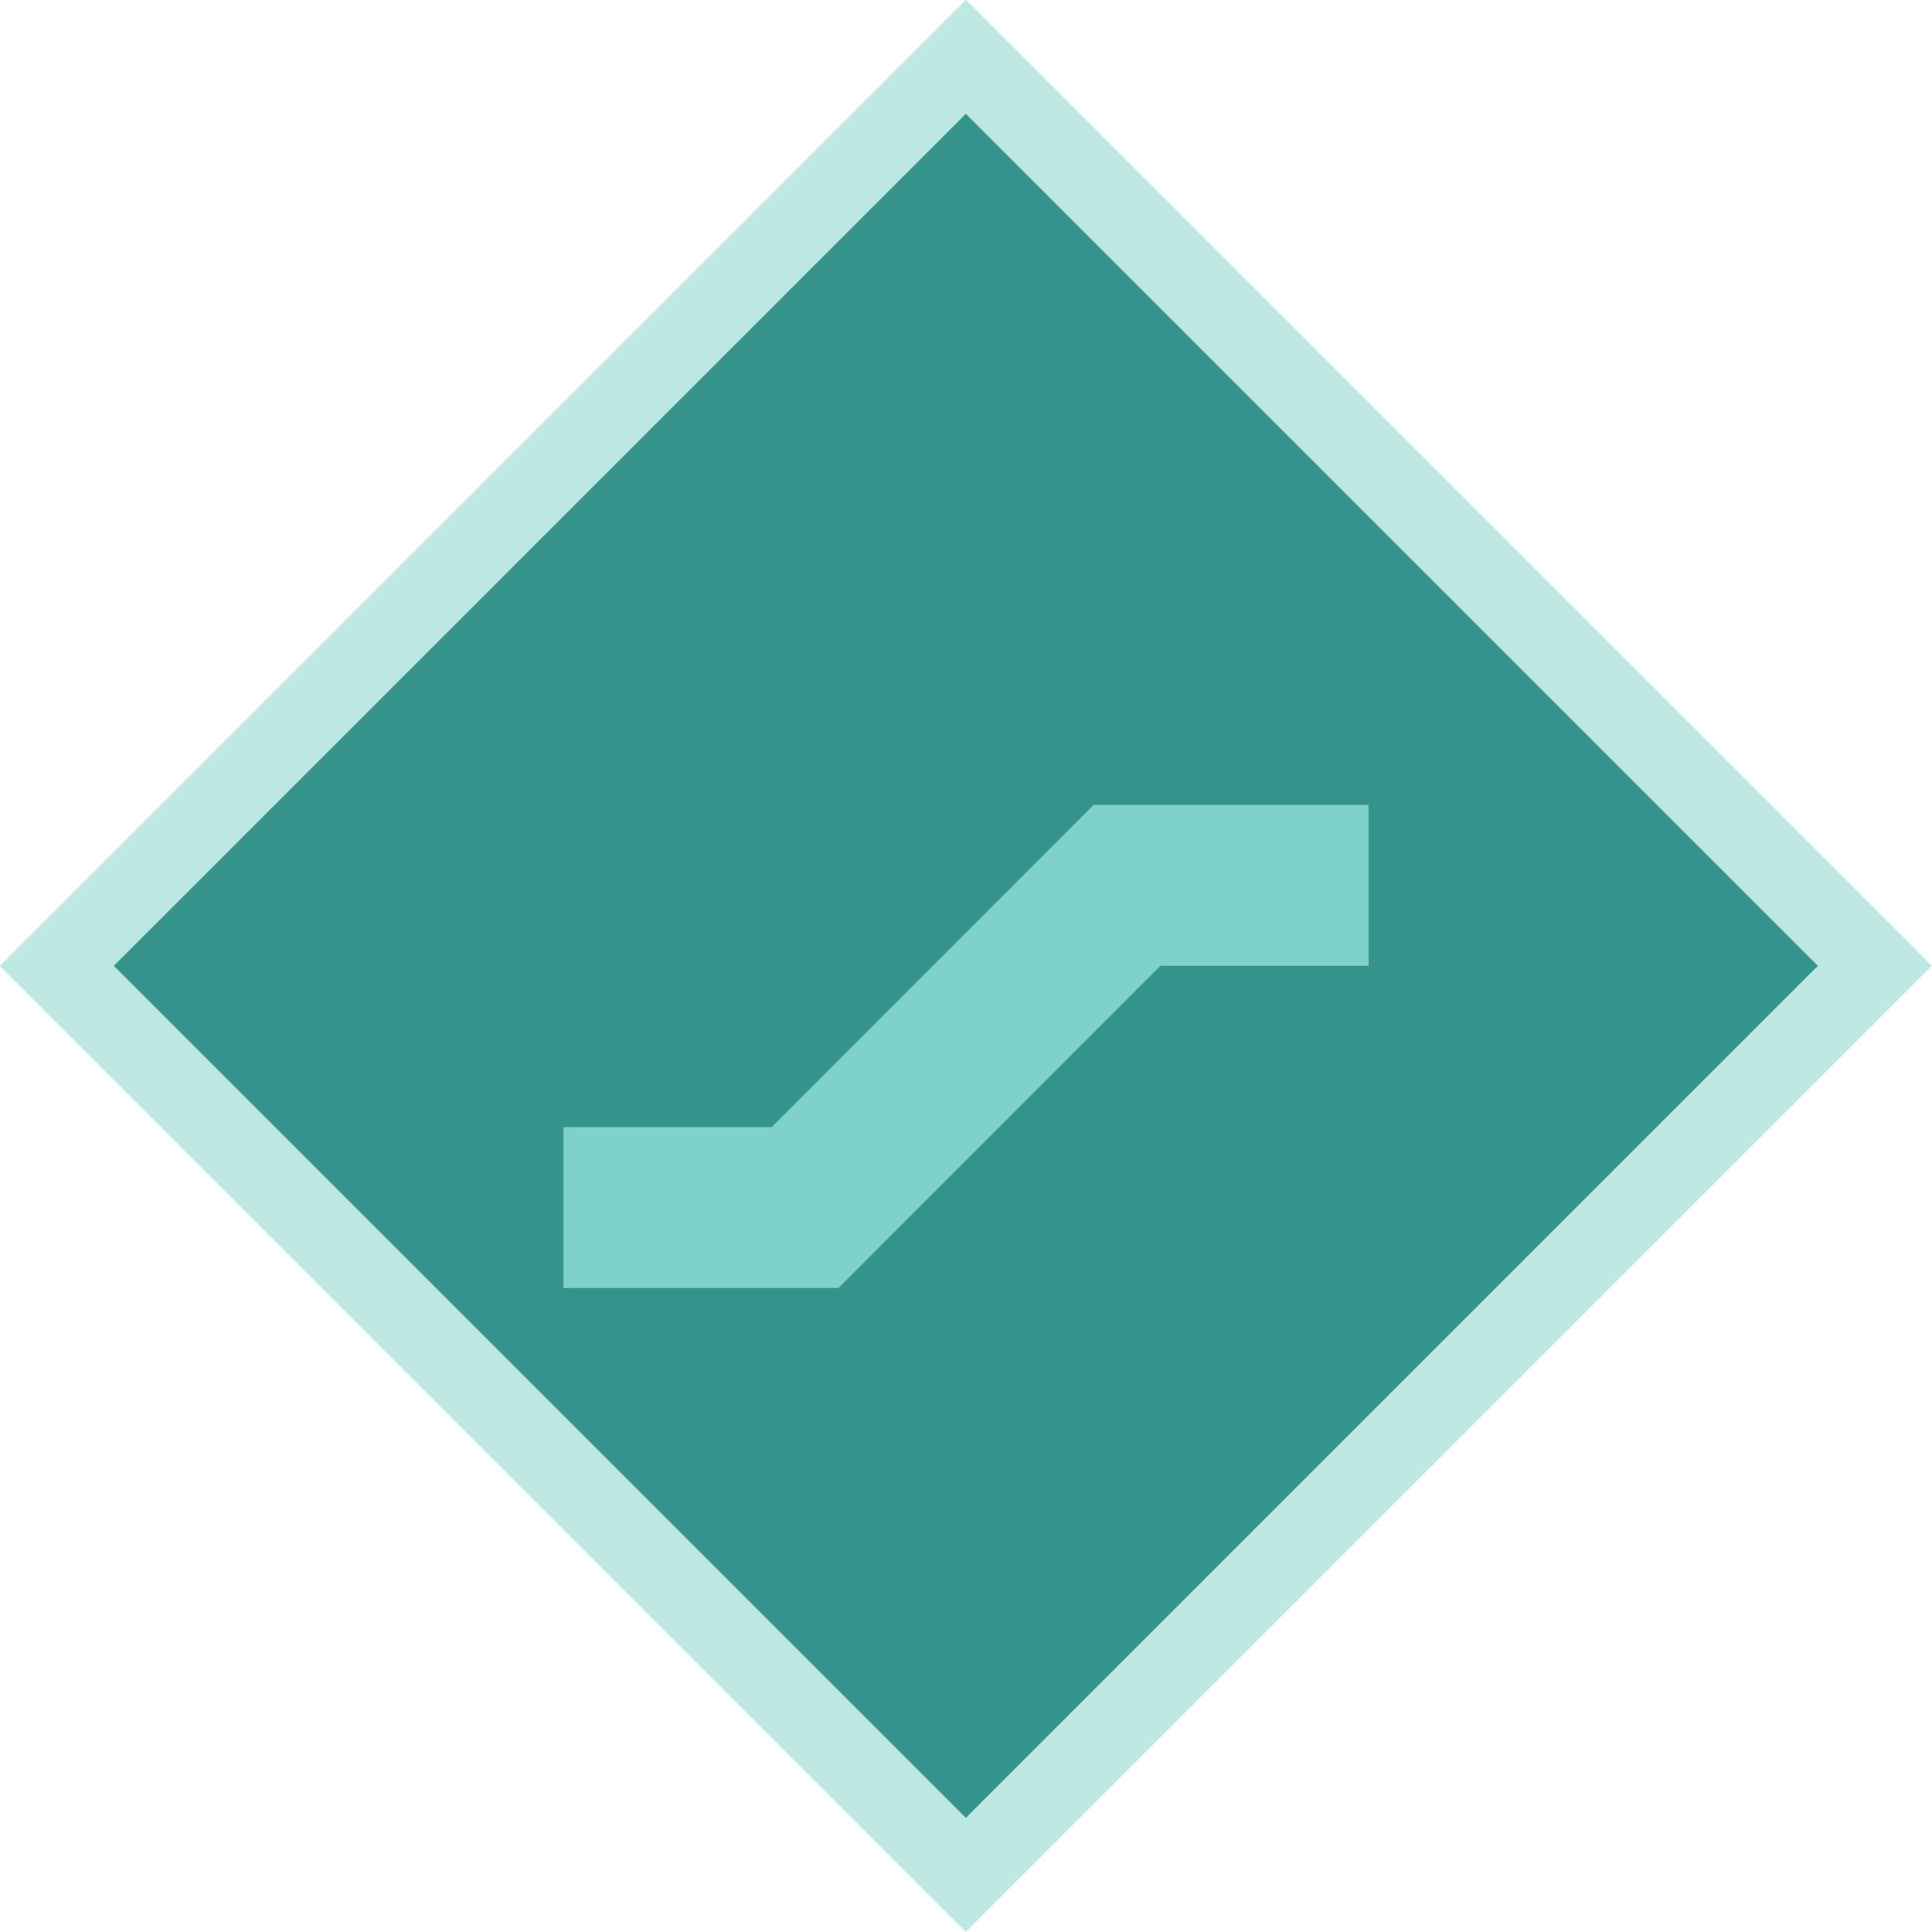
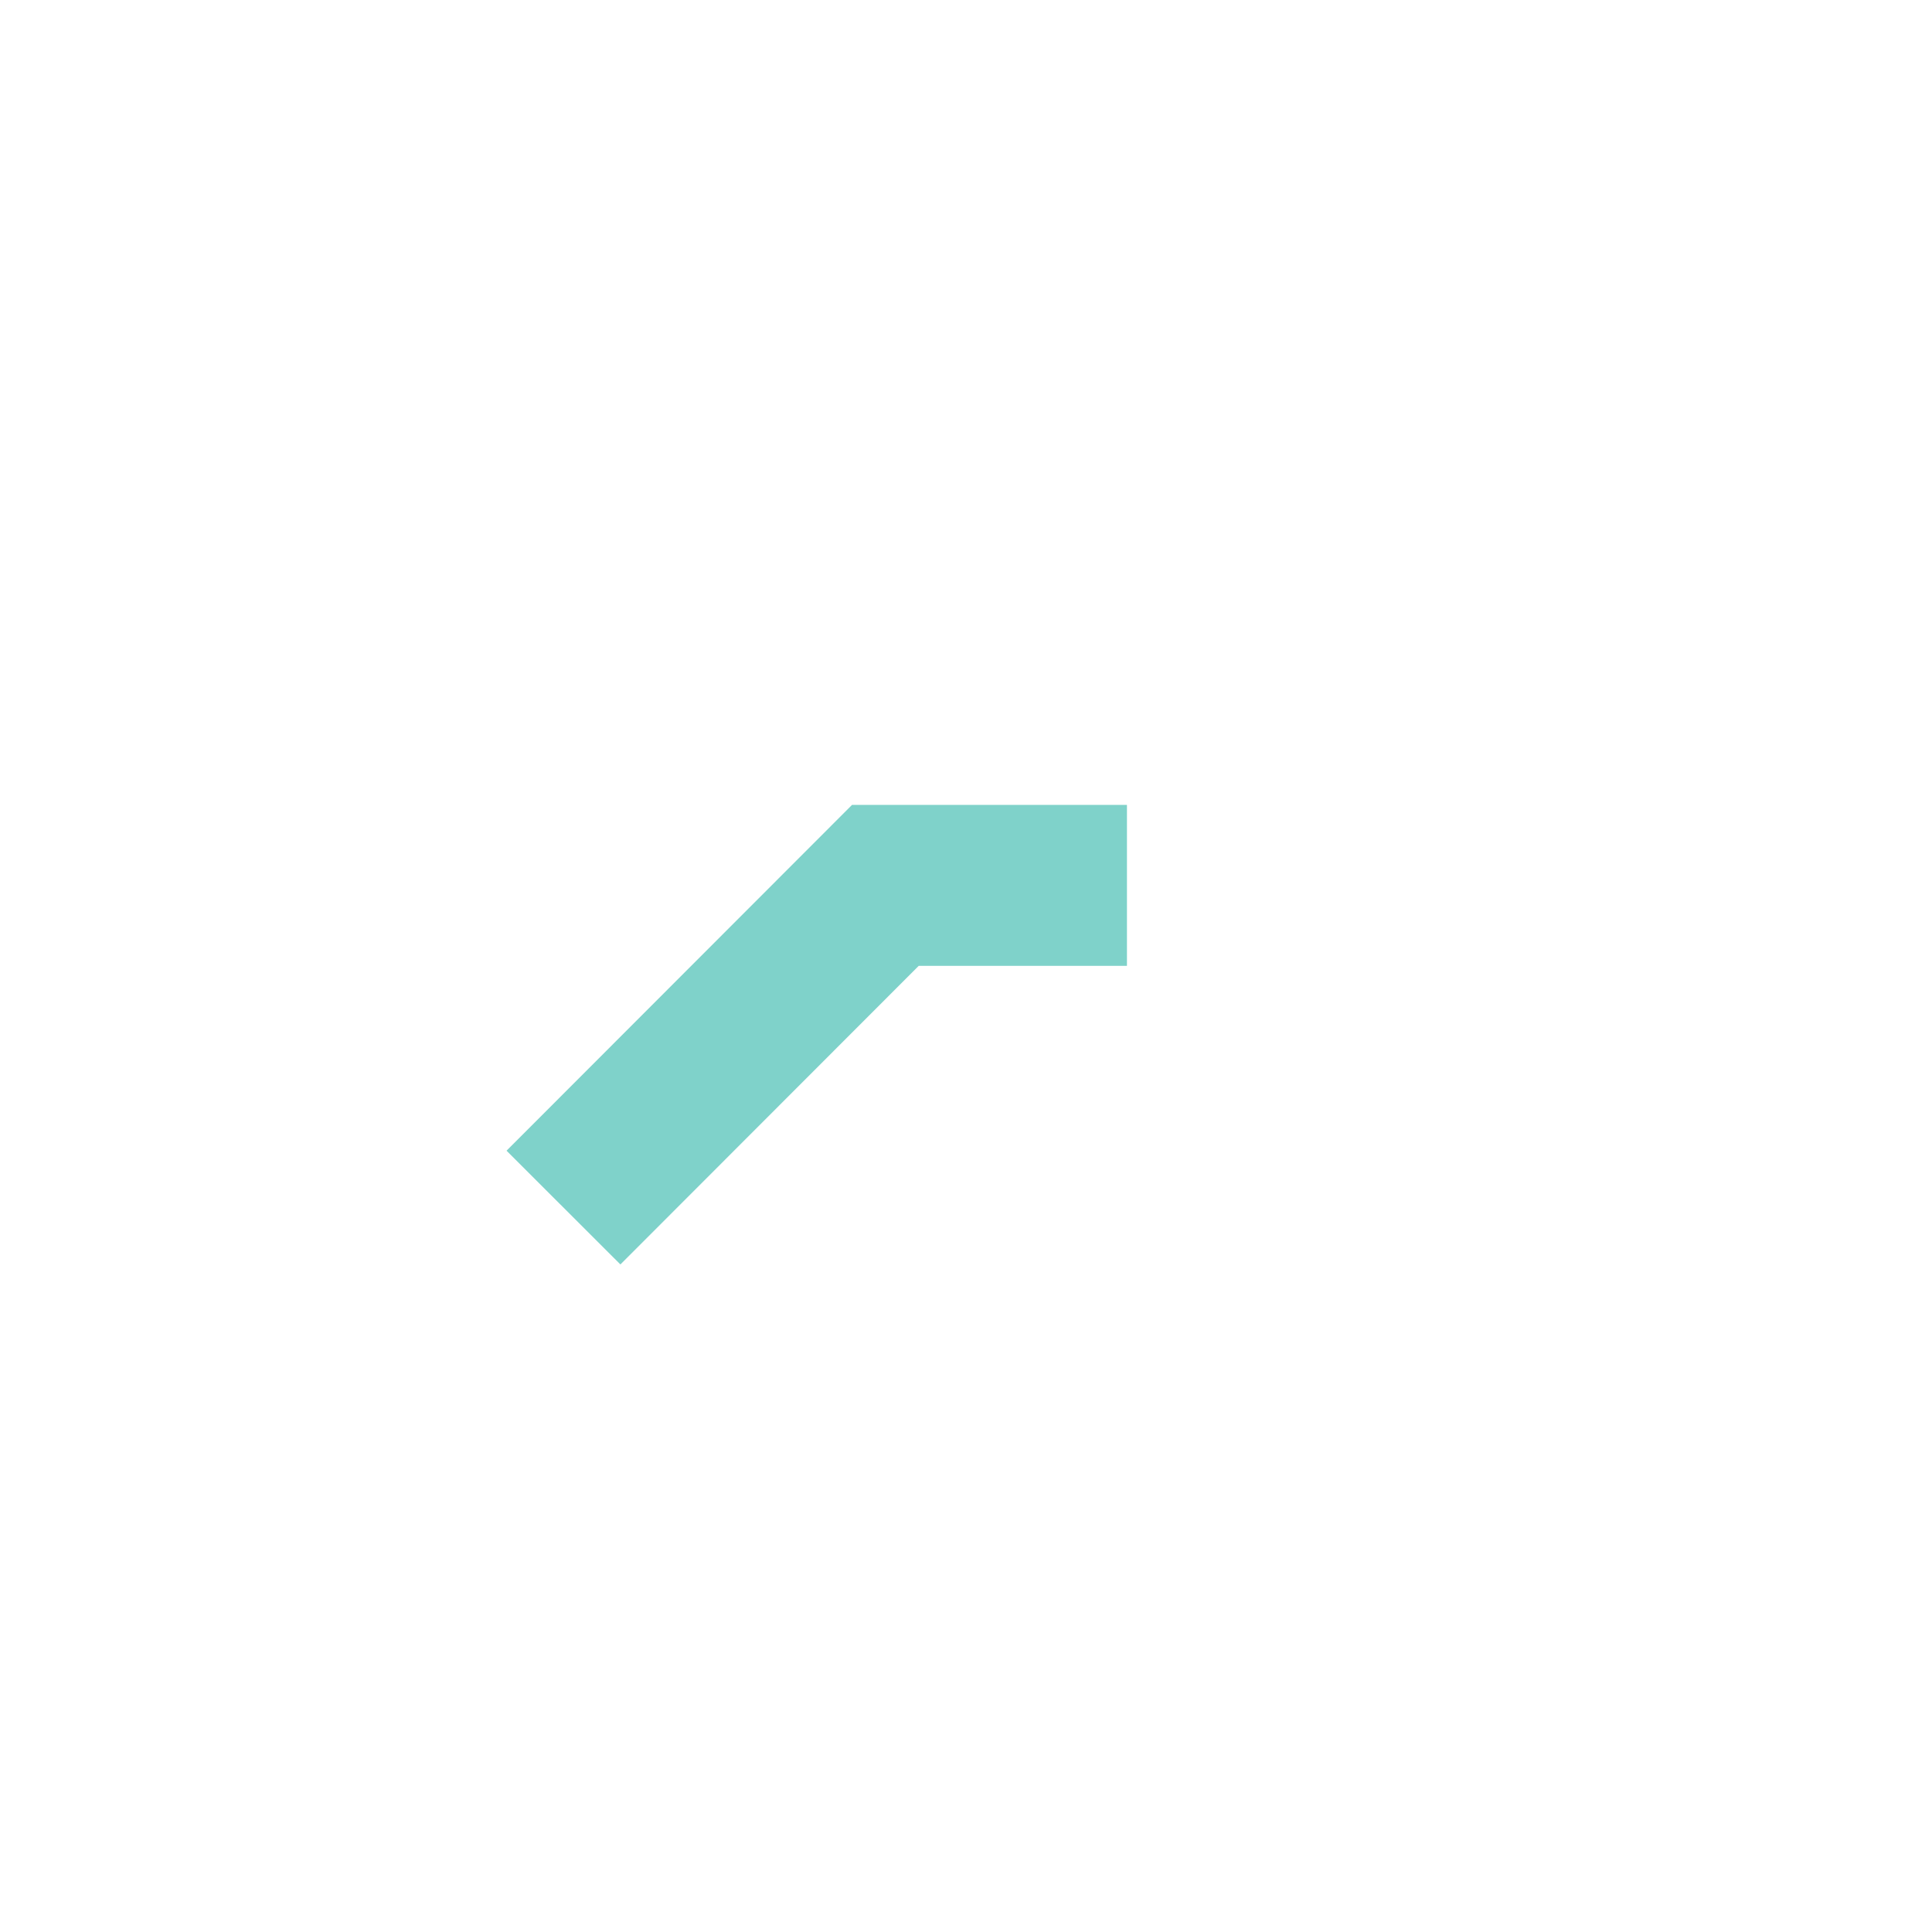
<svg xmlns="http://www.w3.org/2000/svg" width="24" height="24" version="1.1" viewBox="0 0 6.35 6.35">
-   <rect transform="matrix(.707 .707 -.707 .707 0 0)" x="2.377" y="-2.113" width="4.226" height="4.226" fill="#34938a" stop-color="#000000" stroke="#bfe8e5" stroke-linecap="round" stroke-width=".265" />
-   <path d="m1.852 3.969h0.794l1.058-1.059h0.794" fill="none" stop-color="#000000" stroke="#7fd2ca" stroke-width=".529" style="-inkscape-stroke:none;font-variation-settings:normal" />
+   <path d="m1.852 3.969l1.058-1.059h0.794" fill="none" stop-color="#000000" stroke="#7fd2ca" stroke-width=".529" style="-inkscape-stroke:none;font-variation-settings:normal" />
</svg>